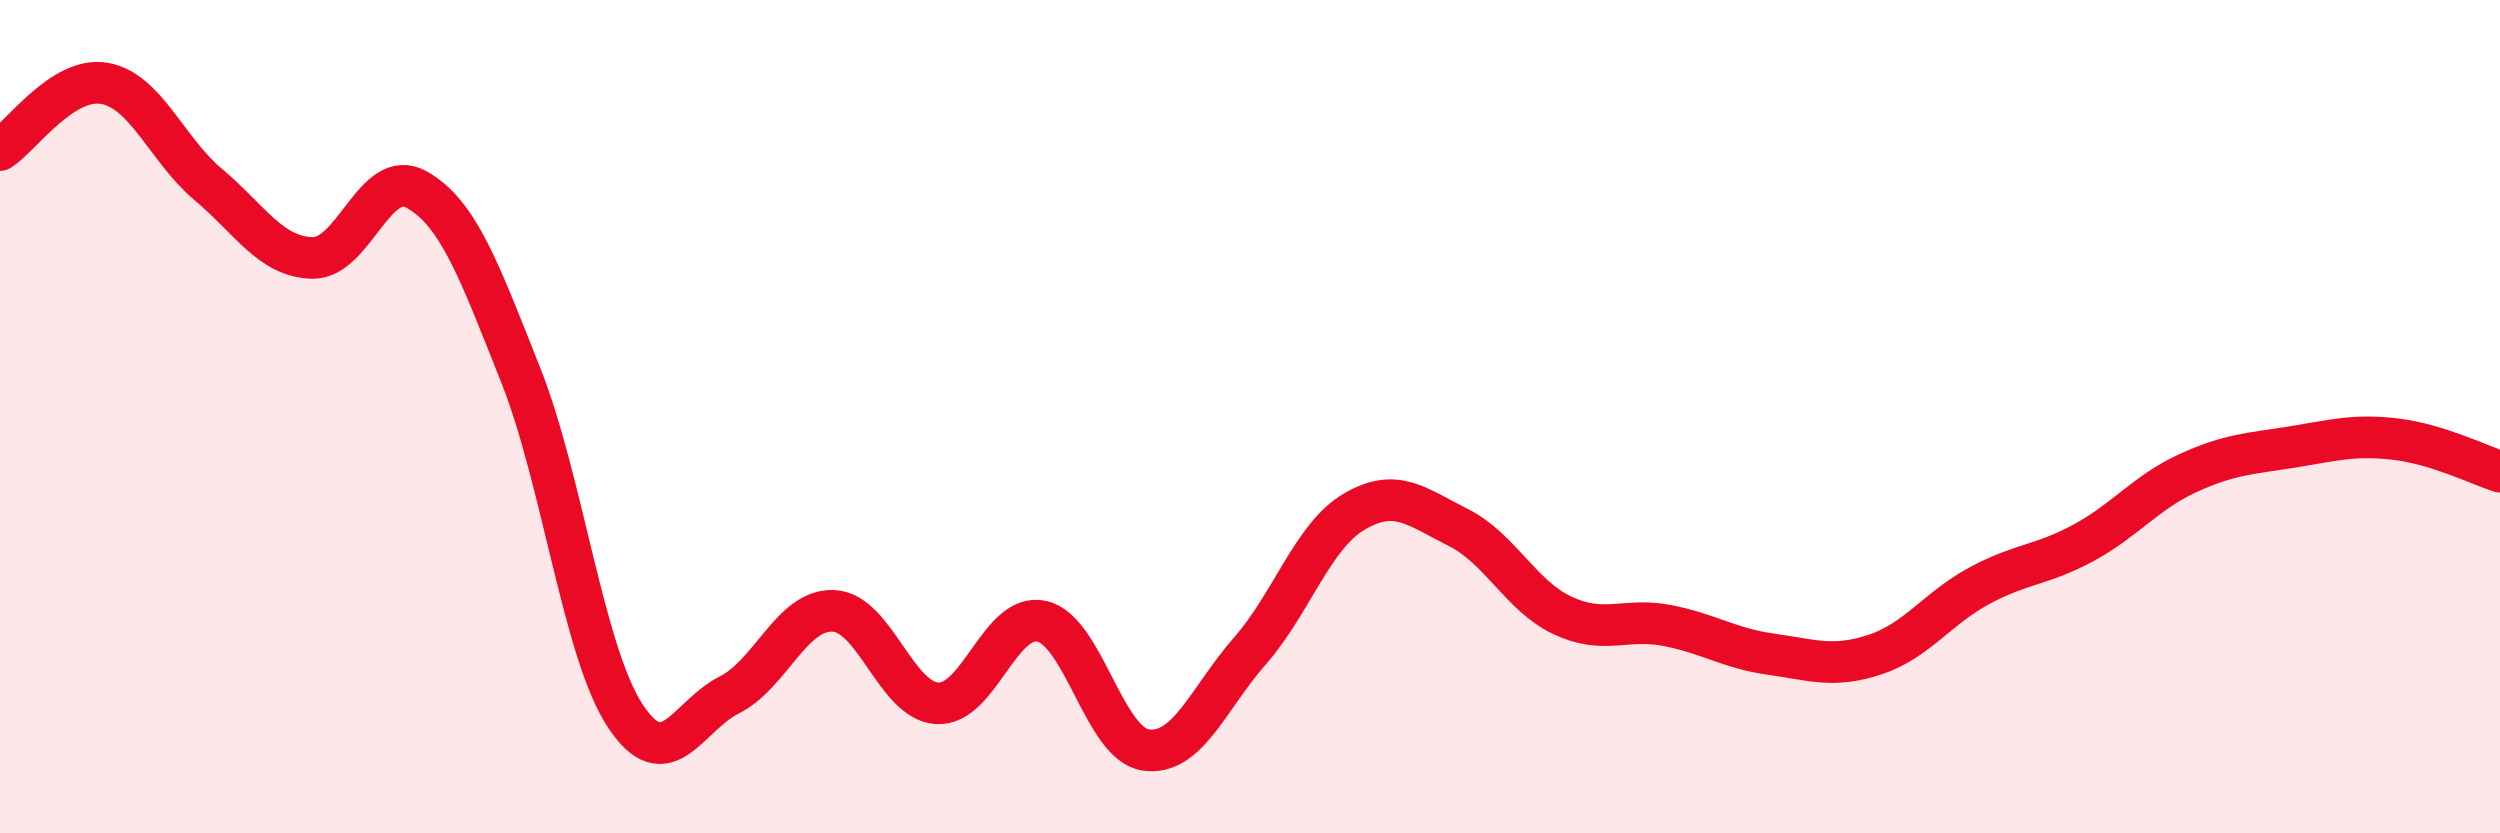
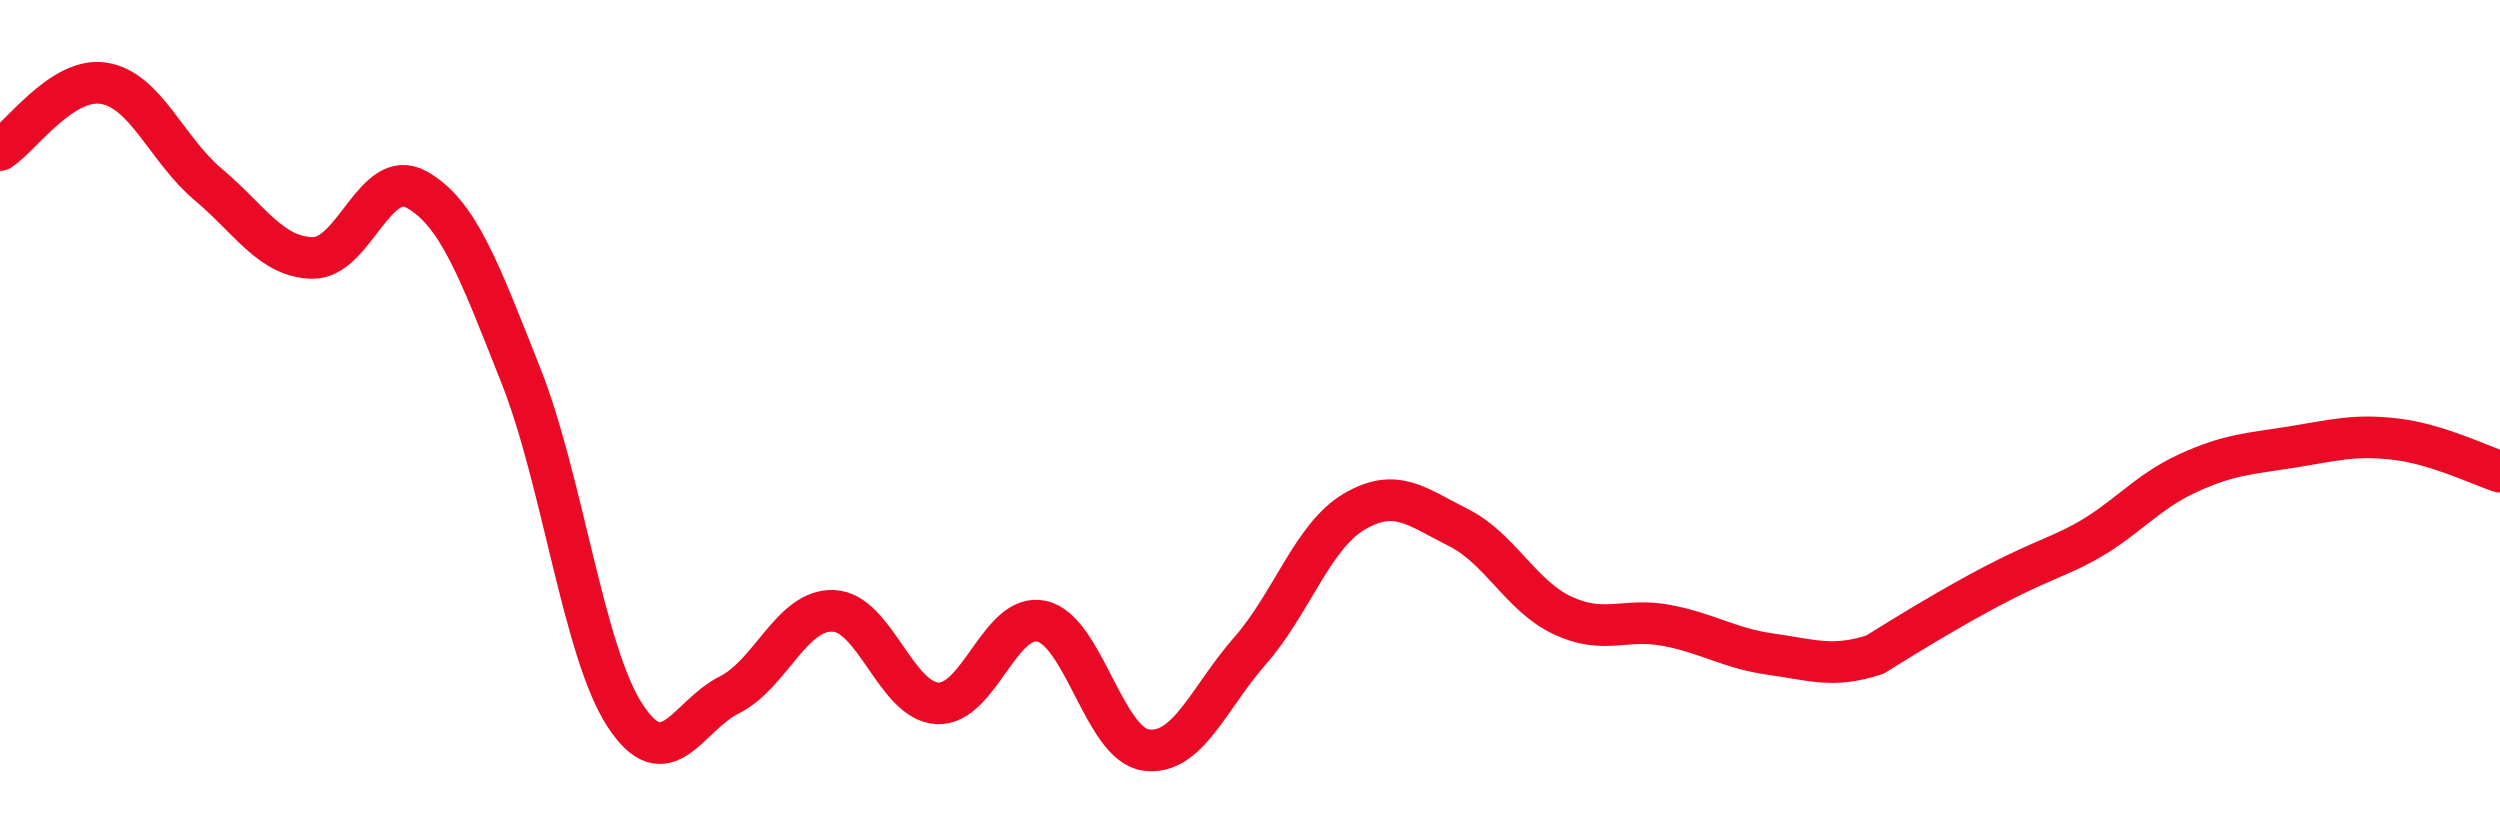
<svg xmlns="http://www.w3.org/2000/svg" width="60" height="20" viewBox="0 0 60 20">
-   <path d="M 0,3.6 C 0.5,3.28 1.5,1.83 2.5,2 C 3.5,2.17 4,3.59 5,4.43 C 6,5.27 6.5,6.17 7.5,6.19 C 8.5,6.21 9,3.99 10,4.55 C 11,5.11 11.5,6.49 12.5,9.01 C 13.5,11.53 14,15.64 15,17.17 C 16,18.7 16.5,17.18 17.5,16.68 C 18.5,16.18 19,14.62 20,14.66 C 21,14.7 21.5,16.83 22.5,16.88 C 23.5,16.93 24,14.69 25,14.91 C 26,15.13 26.5,17.86 27.5,18 C 28.5,18.14 29,16.76 30,15.62 C 31,14.48 31.5,12.87 32.5,12.28 C 33.5,11.69 34,12.16 35,12.66 C 36,13.16 36.5,14.3 37.5,14.77 C 38.5,15.24 39,14.82 40,15.01 C 41,15.2 41.5,15.56 42.5,15.7 C 43.5,15.84 44,16.04 45,15.71 C 46,15.38 46.5,14.6 47.5,14.06 C 48.5,13.52 49,13.57 50,13.03 C 51,12.49 51.5,11.82 52.5,11.36 C 53.5,10.9 54,10.89 55,10.73 C 56,10.57 56.5,10.42 57.5,10.54 C 58.5,10.66 59.5,11.16 60,11.32L60 20L0 20Z" fill="#EB0A25" opacity="0.1" stroke-linecap="round" stroke-linejoin="round" />
-   <path d="M 0,3.6 C 0.5,3.28 1.5,1.83 2.5,2 C 3.5,2.17 4,3.59 5,4.43 C 6,5.27 6.5,6.17 7.5,6.19 C 8.5,6.21 9,3.99 10,4.55 C 11,5.11 11.5,6.49 12.5,9.01 C 13.5,11.53 14,15.64 15,17.17 C 16,18.7 16.5,17.18 17.5,16.68 C 18.5,16.18 19,14.62 20,14.66 C 21,14.7 21.5,16.83 22.5,16.88 C 23.5,16.93 24,14.69 25,14.91 C 26,15.13 26.5,17.86 27.5,18 C 28.5,18.14 29,16.76 30,15.62 C 31,14.48 31.5,12.87 32.5,12.28 C 33.5,11.69 34,12.16 35,12.66 C 36,13.16 36.5,14.3 37.5,14.77 C 38.5,15.24 39,14.82 40,15.01 C 41,15.2 41.5,15.56 42.5,15.7 C 43.5,15.84 44,16.04 45,15.71 C 46,15.38 46.5,14.6 47.5,14.06 C 48.5,13.52 49,13.57 50,13.03 C 51,12.49 51.5,11.82 52.5,11.36 C 53.5,10.9 54,10.89 55,10.73 C 56,10.57 56.5,10.42 57.5,10.54 C 58.5,10.66 59.5,11.16 60,11.32" stroke="#EB0A25" stroke-width="1" fill="none" stroke-linecap="round" stroke-linejoin="round" />
+   <path d="M 0,3.6 C 0.5,3.28 1.5,1.83 2.5,2 C 3.5,2.17 4,3.59 5,4.43 C 6,5.27 6.5,6.17 7.5,6.19 C 8.5,6.21 9,3.99 10,4.55 C 11,5.11 11.5,6.49 12.5,9.01 C 13.5,11.53 14,15.64 15,17.17 C 16,18.7 16.5,17.18 17.5,16.68 C 18.5,16.18 19,14.62 20,14.66 C 21,14.7 21.5,16.83 22.5,16.88 C 23.5,16.93 24,14.69 25,14.91 C 26,15.13 26.5,17.86 27.5,18 C 28.5,18.14 29,16.76 30,15.62 C 31,14.48 31.5,12.87 32.5,12.28 C 33.5,11.69 34,12.16 35,12.66 C 36,13.16 36.5,14.3 37.5,14.77 C 38.5,15.24 39,14.82 40,15.01 C 41,15.2 41.5,15.56 42.5,15.7 C 43.5,15.84 44,16.04 45,15.71 C 48.5,13.52 49,13.57 50,13.03 C 51,12.49 51.5,11.82 52.5,11.36 C 53.5,10.9 54,10.89 55,10.73 C 56,10.57 56.5,10.42 57.5,10.54 C 58.5,10.66 59.5,11.16 60,11.32" stroke="#EB0A25" stroke-width="1" fill="none" stroke-linecap="round" stroke-linejoin="round" />
</svg>